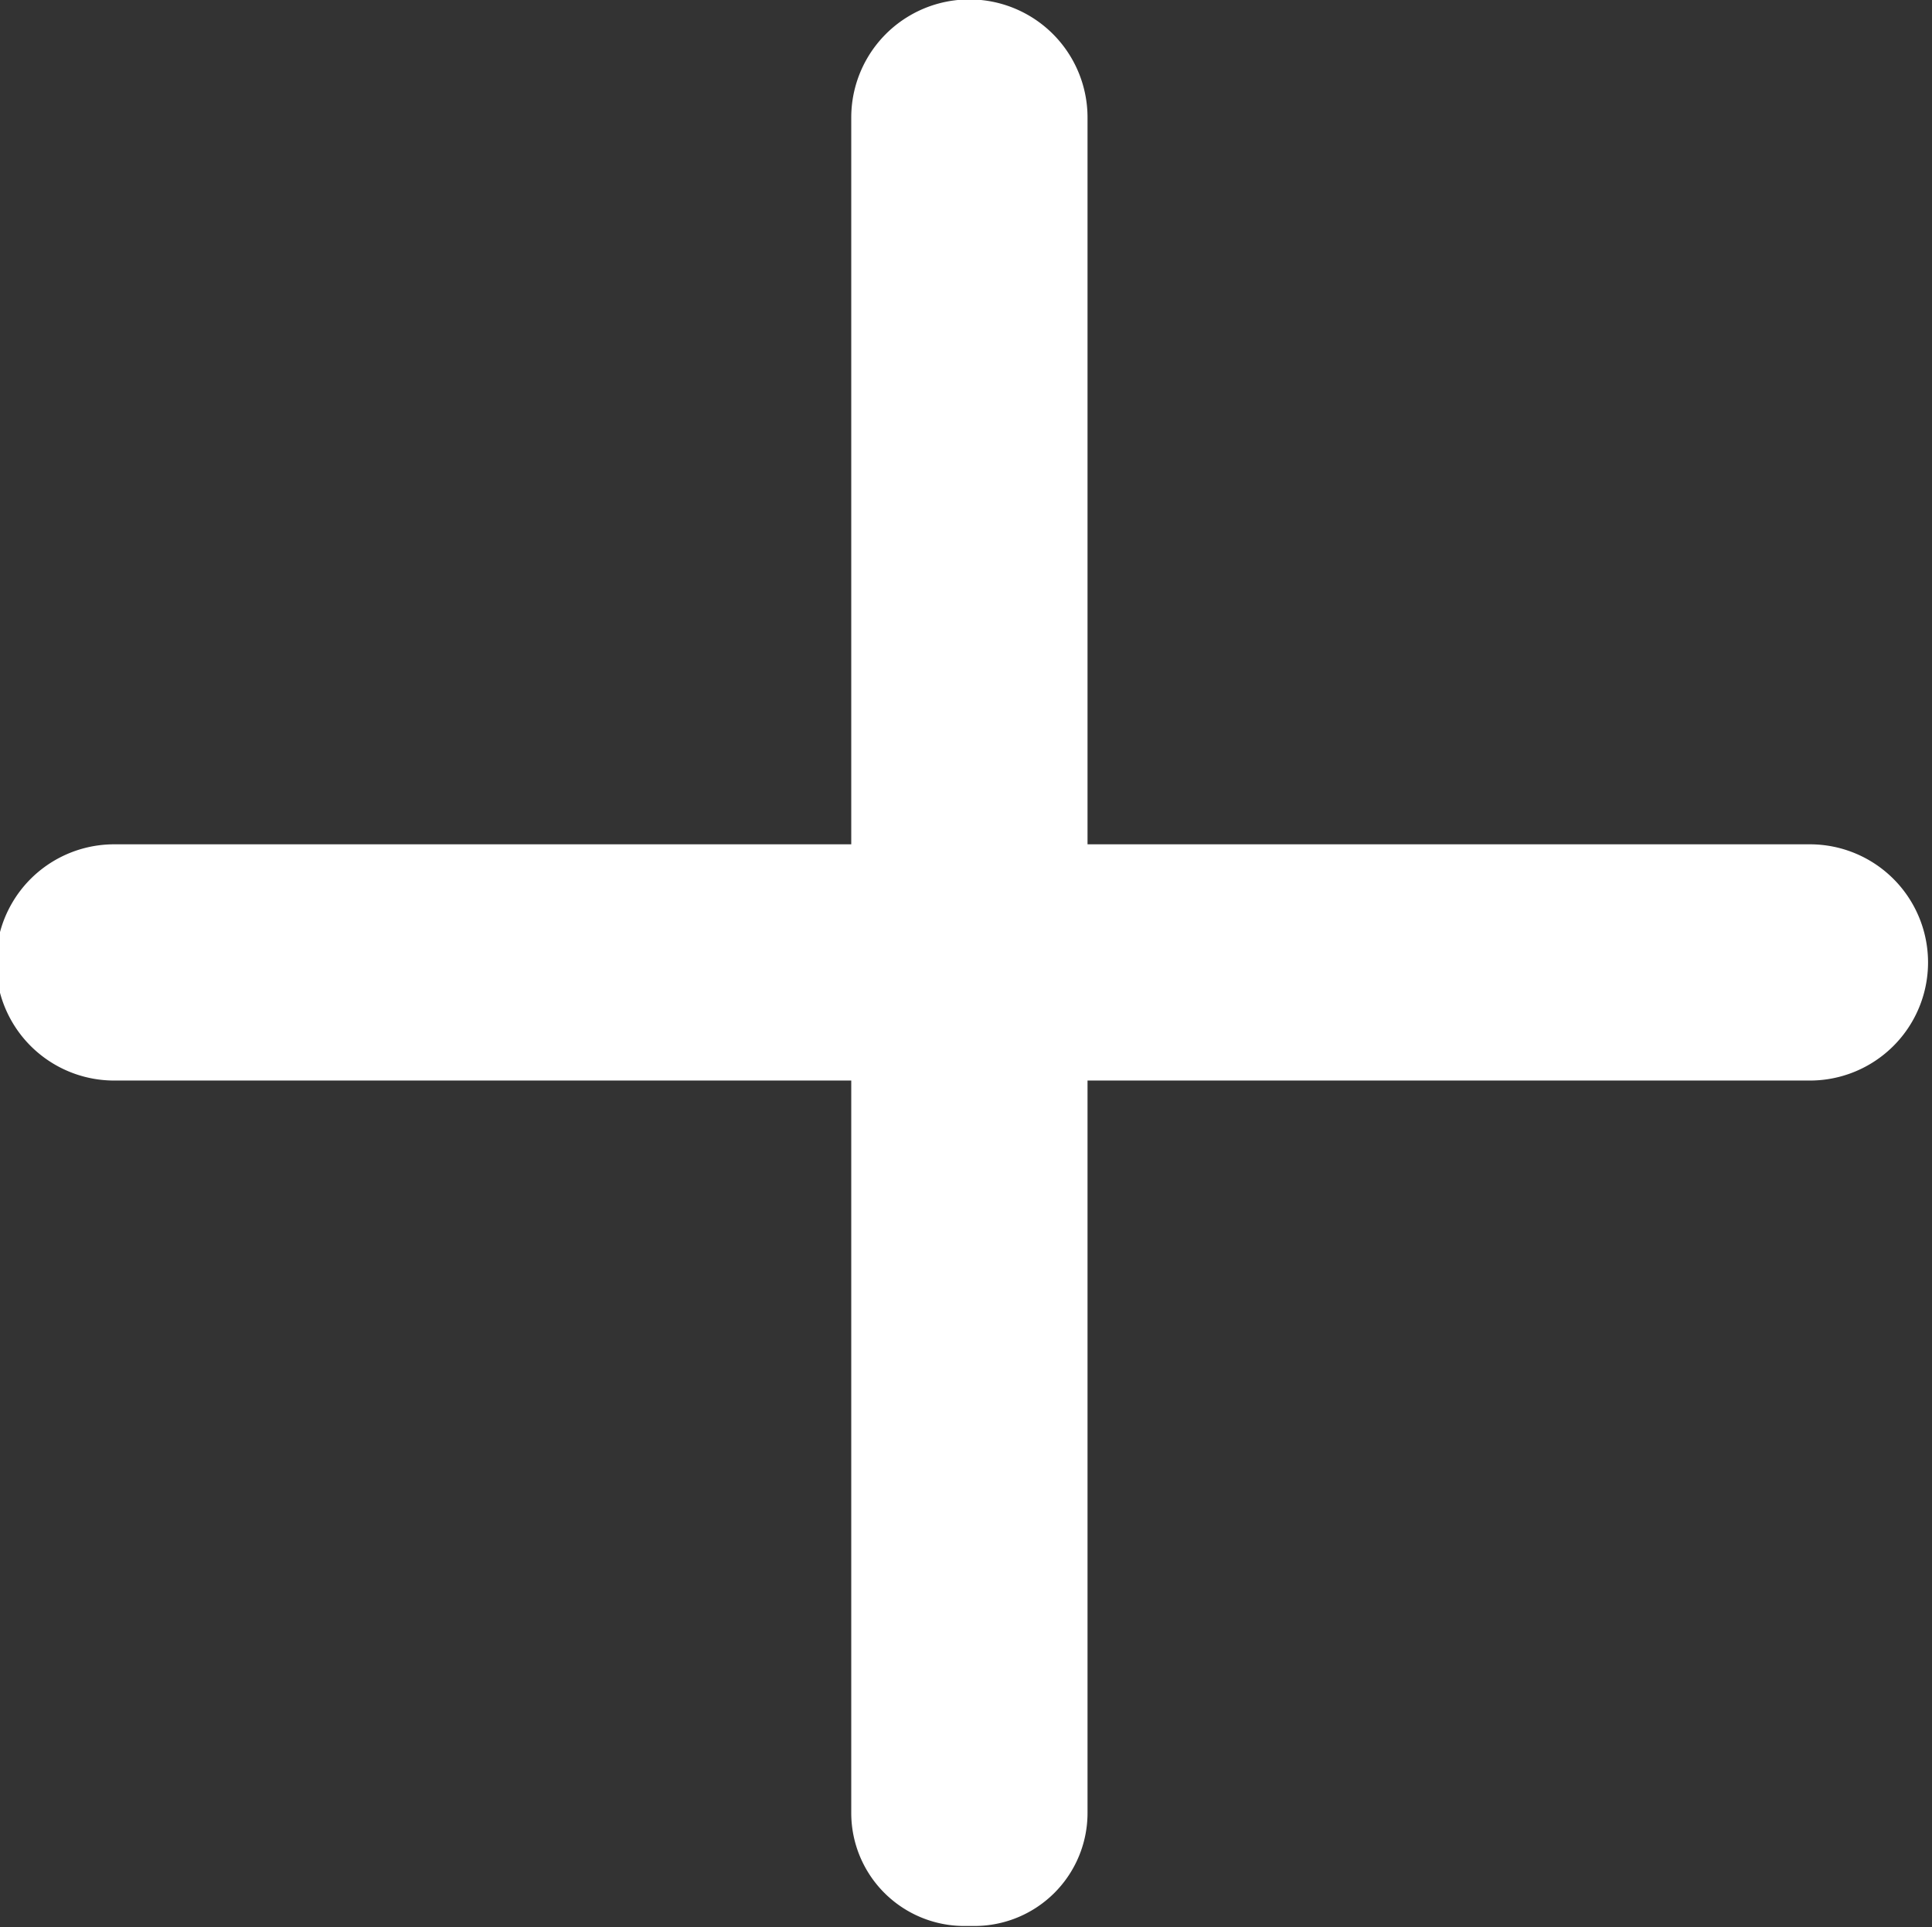
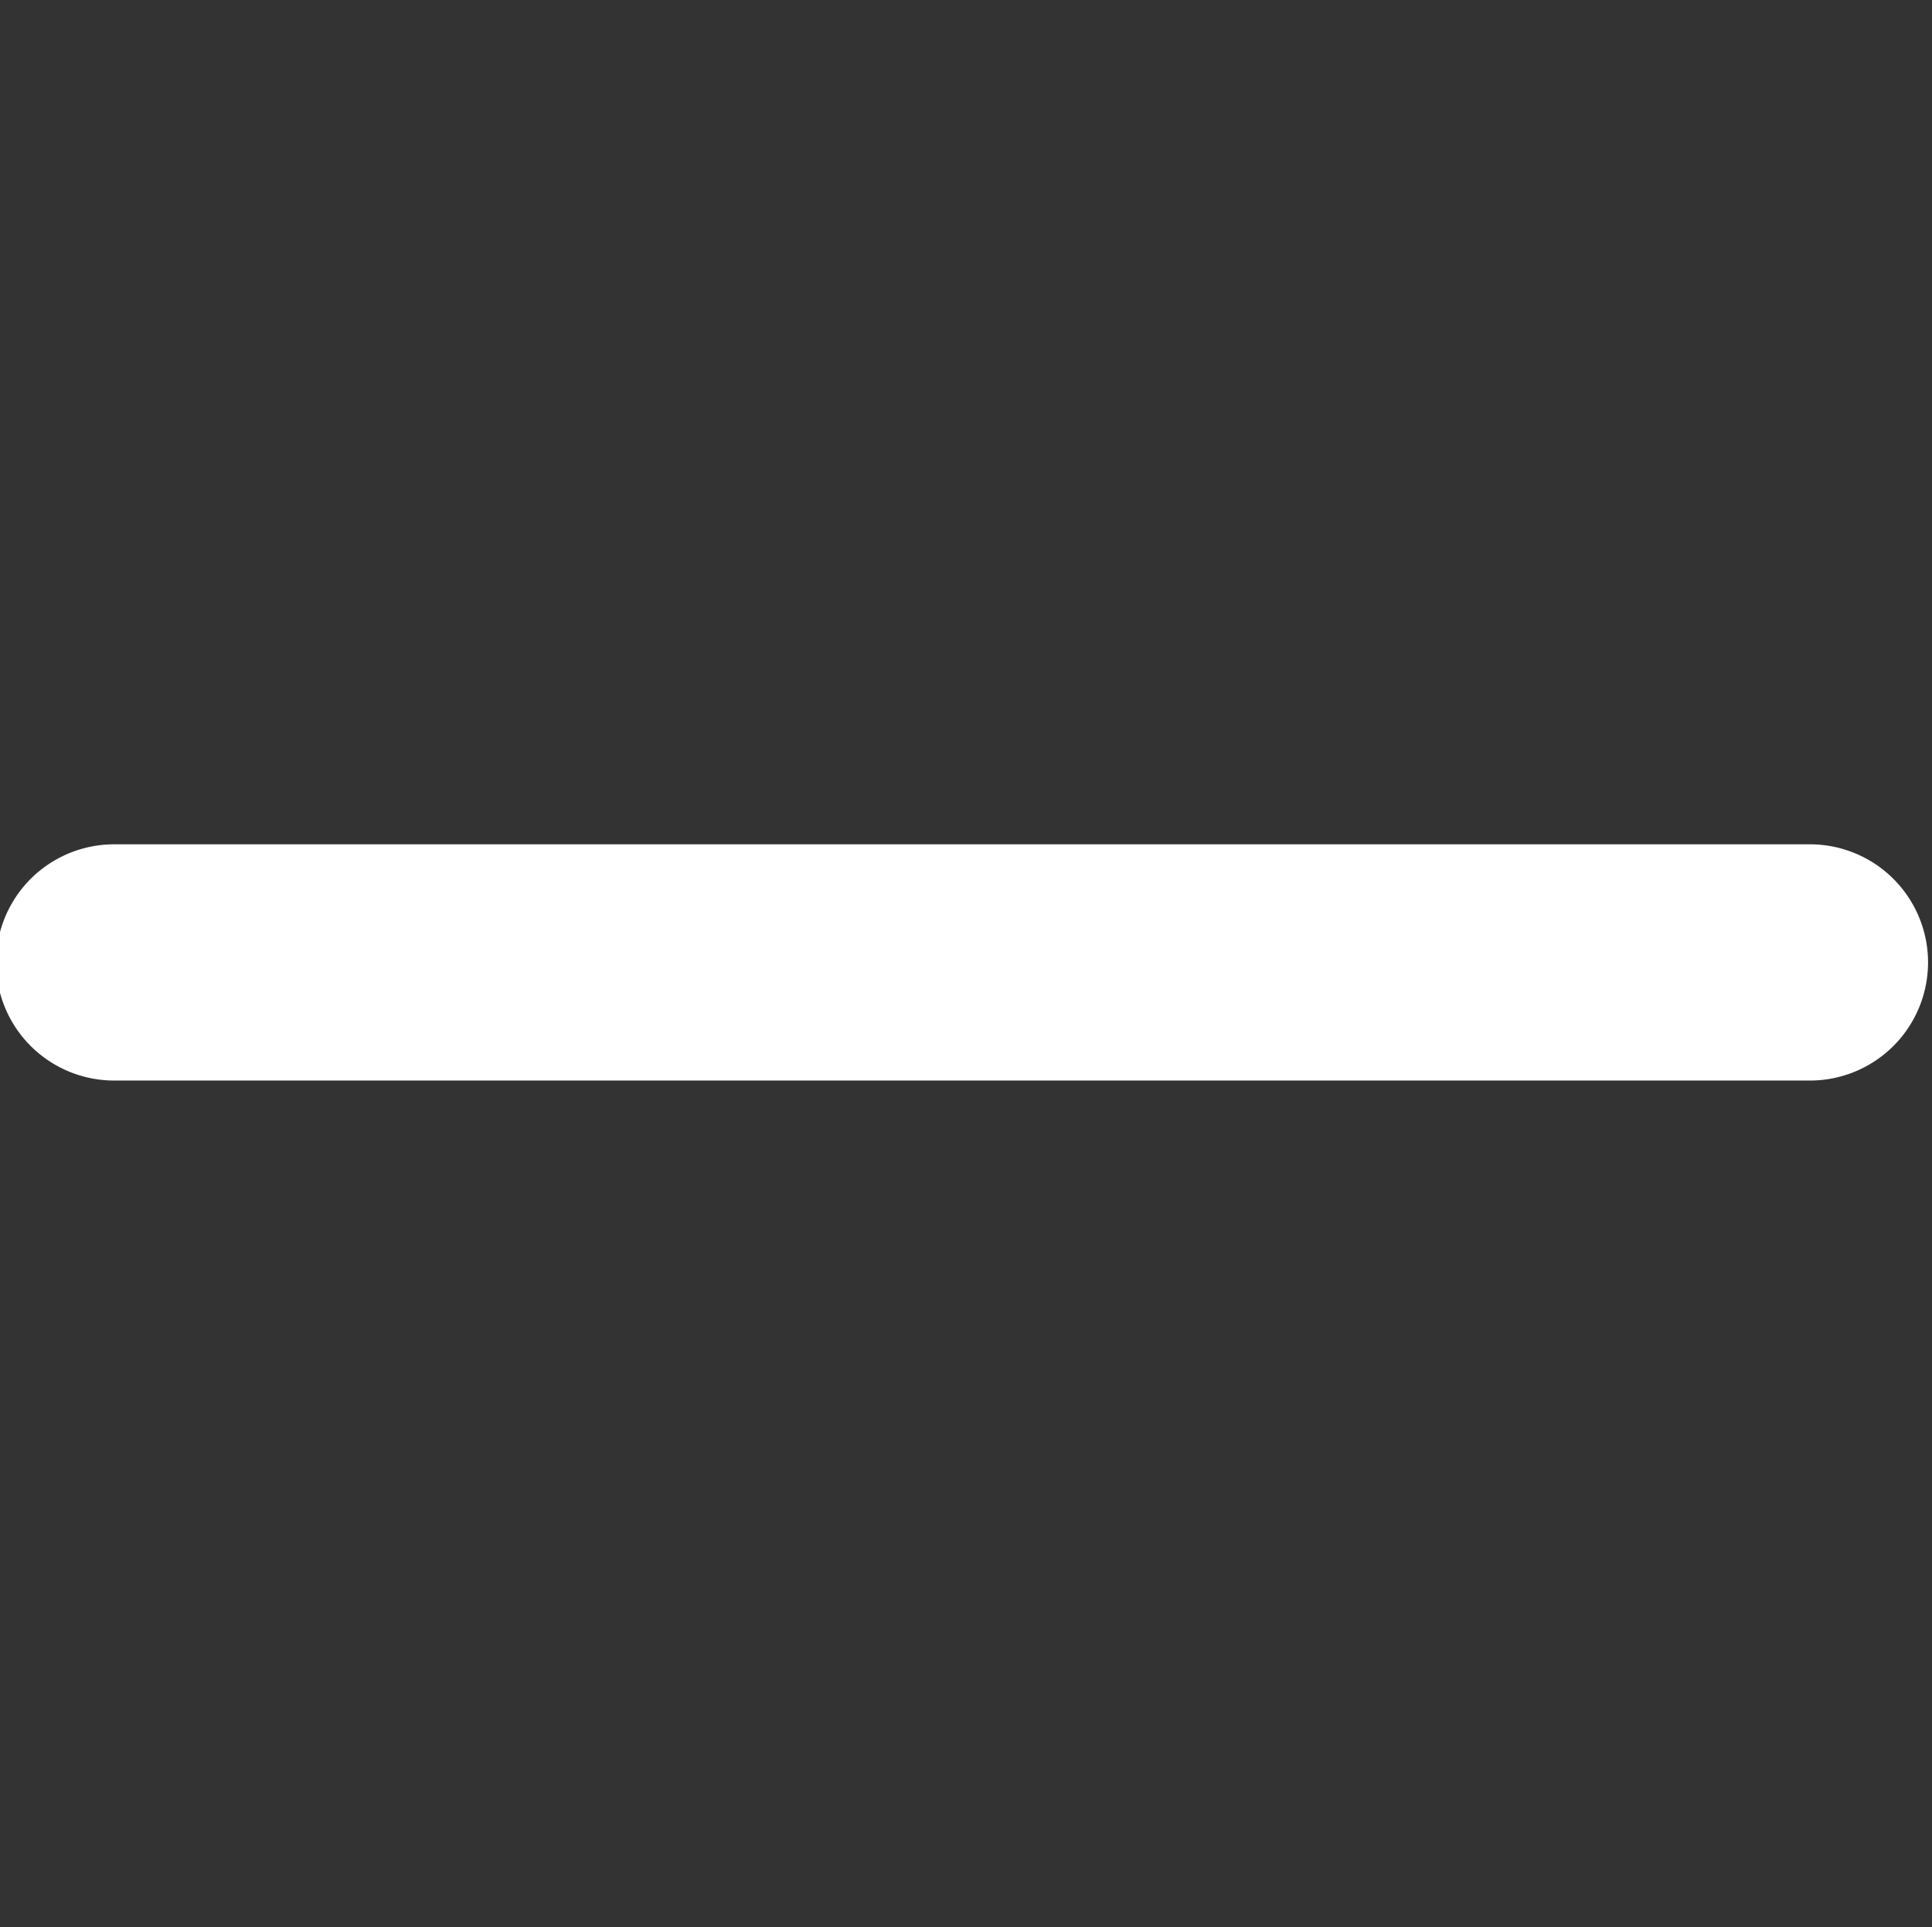
<svg xmlns="http://www.w3.org/2000/svg" id="kik_main_3__Layer_1" data-name="Layer 1" viewBox="0 0 17.09 17.05">
  <rect x="0" y="0" width="17.09" height="17.05" fill="#333333" stroke="none" />
  <defs>
    <style>.cls-1{fill:#fff}</style>
  </defs>
-   <path class="cls-1" d="M8.52 17.05a1 1 0 01-1-1v-15a1 1 0 112.09 0v15a1 1 0 01-1 1z" transform="translate(.01 -.01)" />
  <path class="cls-1" d="M1 9.57a1 1 0 110-2.09h15a1 1 0 010 2.09z" transform="translate(.01 -.01)" />
</svg>